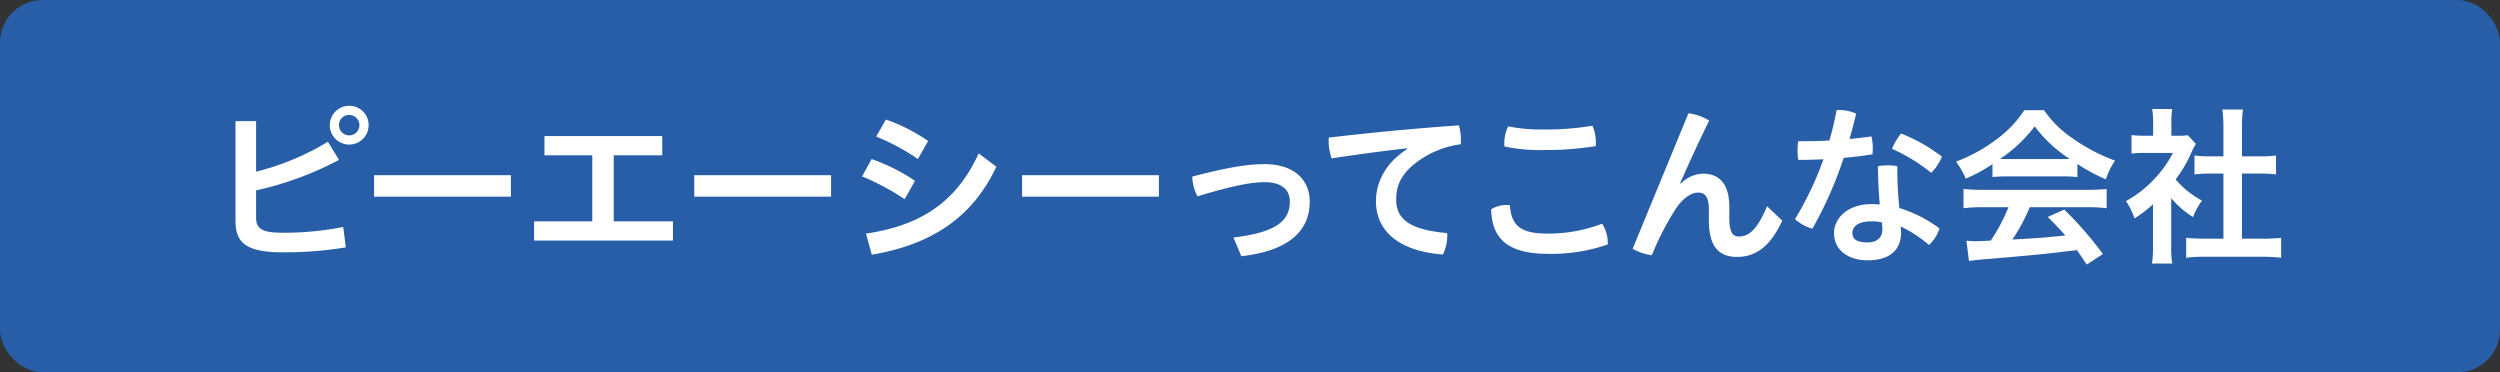
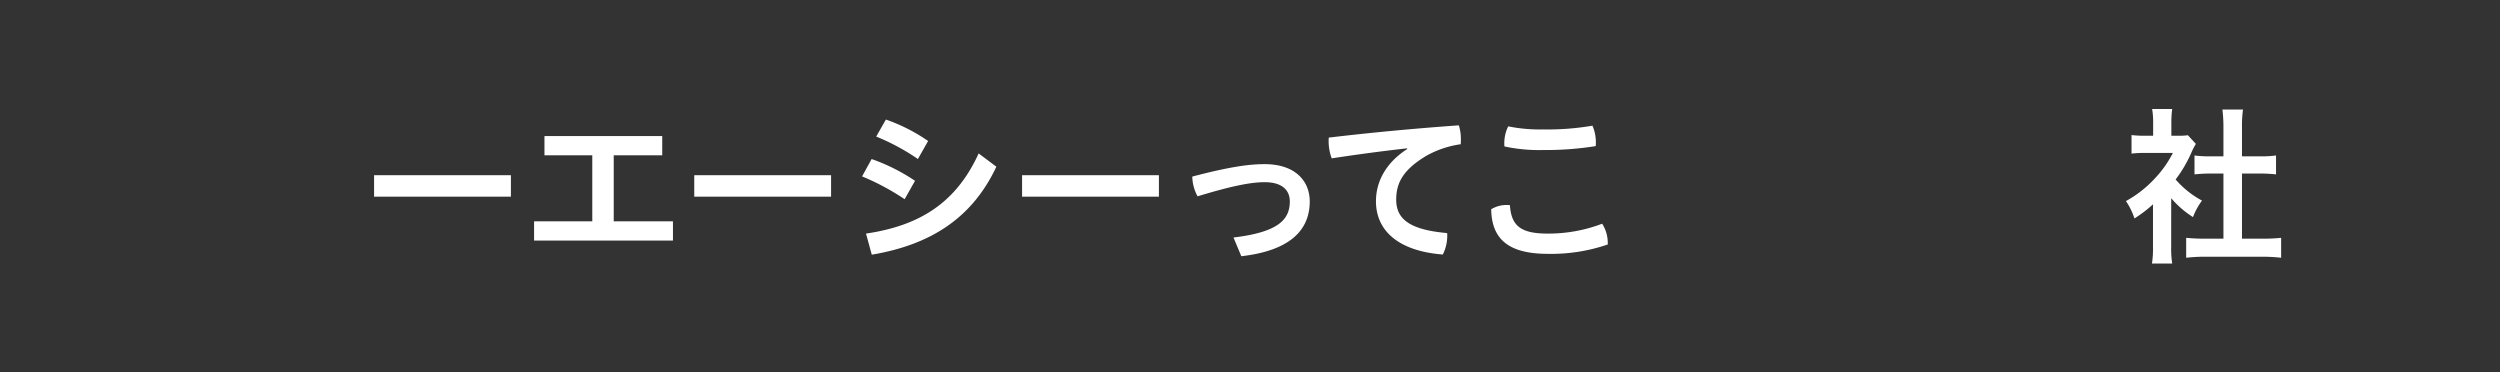
<svg xmlns="http://www.w3.org/2000/svg" width="587.5" height="87.5" viewBox="0 0 587.5 87.5">
  <rect x="0" y="0" width="587.5" height="87.5" fill="#333333" stroke="none" />
  <g id="title_pac" transform="translate(-389.25 -724.438)">
-     <rect id="長方形_886" data-name="長方形 886" width="587.5" height="87.5" rx="10" transform="translate(389.25 724.438)" fill="#275ea7" />
    <g id="グループ_2103" data-name="グループ 2103">
      <g id="グループ_2102" data-name="グループ 2102">
-         <path id="パス_26647" data-name="パス 26647" d="M449.436,775.571c0,2.559,1.28,3.559,6.159,3.559a71.027,71.027,0,0,0,14.318-1.36l.6,4.8a87.858,87.858,0,0,1-14.918,1.159c-8.318,0-11-2.159-11-7.318V752.9h4.839v11.878a60.3,60.3,0,0,0,16.877-7.039l2.6,4.279a77.075,77.075,0,0,1-19.477,7.159Zm26.436-21.717a4.56,4.56,0,1,1-4.56-4.559A4.508,4.508,0,0,1,475.872,753.854Zm-6.959,0a2.4,2.4,0,1,0,2.4-2.4A2.357,2.357,0,0,0,468.913,753.854Z" fill="#fff" />
        <path id="パス_26648" data-name="パス 26648" d="M509.313,765.613v5.039H477.159v-5.039Z" fill="#fff" />
        <path id="パス_26649" data-name="パス 26649" d="M528.437,776.451V760.933H517.2v-4.519h27.675v4.519h-11.4v15.518h13.918v4.519H514.759v-4.519Z" fill="#fff" />
        <path id="パス_26650" data-name="パス 26650" d="M584.553,765.613v5.039H552.4v-5.039Z" fill="#fff" />
        <path id="パス_26651" data-name="パス 26651" d="M594.079,761.813a44.363,44.363,0,0,1,10.2,5.119l-2.44,4.319a56.842,56.842,0,0,0-10-5.359Zm-1.32,17.517c12.518-1.839,21.157-7.159,26.475-18.836l4.16,3.119c-5.8,12.358-15.8,18.4-29.275,20.676Zm4.679-26.8a41.418,41.418,0,0,1,9.918,5.039l-2.4,4.239a51.326,51.326,0,0,0-9.8-5.279Z" fill="#fff" />
        <path id="パス_26652" data-name="パス 26652" d="M661.594,765.613v5.039H629.439v-5.039Z" fill="#fff" />
        <path id="パス_26653" data-name="パス 26653" d="M679.118,780.25c10.4-1.24,13.237-4.119,13.237-8.479,0-2.6-1.759-4.519-5.918-4.519-3.16,0-7.6.84-15.758,3.32a10.023,10.023,0,0,1-1.24-4.64c8.838-2.319,13.358-2.919,17-2.919,7.238,0,10.6,4,10.6,8.758,0,6.959-4.919,11.6-16.077,12.878Z" fill="#fff" />
        <path id="パス_26654" data-name="パス 26654" d="M719.918,759.294c-5.4.6-11.758,1.439-17.717,2.359a11.685,11.685,0,0,1-.721-4.079,4.975,4.975,0,0,1,.041-.8c9.4-1.12,19.8-2.12,30.555-2.88a10.731,10.731,0,0,1,.48,3.32,10.1,10.1,0,0,1-.04,1.12,22.986,22.986,0,0,0-8.079,2.719c-5.4,3.24-7.079,6.319-7.079,10.278,0,4.4,2.839,7.08,11.958,7.879a3.437,3.437,0,0,1,.04.64,9.911,9.911,0,0,1-1.04,4.4c-10.757-.839-15.717-5.838-15.717-12.518,0-4.359,2.12-8.918,7.359-12.278Z" fill="#fff" />
        <path id="パス_26655" data-name="パス 26655" d="M767.076,781.57v.32a40.888,40.888,0,0,1-14.077,2.2c-9.478,0-13.2-3.639-13.318-10.478a6.944,6.944,0,0,1,3.639-1,4.831,4.831,0,0,1,.76.04c.32,4.8,2.48,6.679,8.839,6.679a35.4,35.4,0,0,0,12.838-2.319A8.38,8.38,0,0,1,767.076,781.57Zm-15.237-21.876a38.61,38.61,0,0,1-9.038-.84,3.877,3.877,0,0,1-.04-.68,8.91,8.91,0,0,1,.92-4.039,37.59,37.59,0,0,0,8.118.719,62.781,62.781,0,0,0,11.679-.88,9.827,9.827,0,0,1,.8,3.92,6.2,6.2,0,0,1-.04.88A74.578,74.578,0,0,1,751.839,759.694Z" fill="#fff" />
-         <path id="パス_26656" data-name="パス 26656" d="M786.039,751.055a12.565,12.565,0,0,1,4.879,1.72c-2.76,5.559-5.279,11.2-6.839,14.717l.16.08a7.613,7.613,0,0,1,5.319-2.319c3.759,0,6.079,2.479,6.079,7.8v2.48c0,3.6.84,4.479,2.24,4.479,2.159,0,4.2-1.28,6.639-7.119l3.559,3.4c-2.84,6.2-6.359,8.518-10.6,8.518-4.36,0-6.639-2.479-6.639-8.638v-2.36c0-2.96-.8-4.119-2.52-4.119-1.519,0-3.4,1.159-5.039,3.479a64.384,64.384,0,0,0-5.839,11.239,11.638,11.638,0,0,1-4.519-1.52Z" fill="#fff" />
-         <path id="パス_26657" data-name="パス 26657" d="M820.84,750.335a3.432,3.432,0,0,1,.639-.04,10.025,10.025,0,0,1,3.96.84c-.44,1.96-.96,3.959-1.56,5.959q2.64-.24,5.159-.6a11.975,11.975,0,0,1,.32,2.8c0,.479-.04.959-.08,1.4-2.119.36-4.439.64-6.758.84a91.205,91.205,0,0,1-7.359,16.637,9.676,9.676,0,0,1-4.08-2.239,76.434,76.434,0,0,0,6.68-14.078c-2.04.12-4.04.16-5.919.16a12.469,12.469,0,0,1-.16-2.16,13.735,13.735,0,0,1,.16-2.239h1.679c1.8,0,3.719-.04,5.639-.16A70.817,70.817,0,0,0,820.84,750.335Zm24.2,27.795a9.224,9.224,0,0,1-2.479,3.88,29.377,29.377,0,0,0-6.68-4.359,9.008,9.008,0,0,1,.12,1.4c0,4.36-2.919,6.559-7.839,6.559-4.638,0-7.918-2.439-7.918-6.4,0-3.279,2.959-6.8,8.838-6.8.641,0,1.28.041,1.92.081-.24-2.56-.4-5.36-.439-9a13.7,13.7,0,0,1,2.239-.2,14.705,14.705,0,0,1,2.319.2,90.692,90.692,0,0,0,.481,9.838A30.56,30.56,0,0,1,845.036,778.13Zm-15.958-1.679c-3.239,0-4.518,1.279-4.518,2.719,0,1.4.919,2.24,3.559,2.24,2.159,0,3.479-1.12,3.479-3a14.551,14.551,0,0,0-.119-1.72A11.1,11.1,0,0,0,829.078,776.451Zm16.518-15.2a11.247,11.247,0,0,1-2.52,3.8,41.3,41.3,0,0,0-9.2-5.64,14.686,14.686,0,0,1,2.119-3.6A39.283,39.283,0,0,1,845.6,761.253Z" fill="#fff" />
-         <path id="パス_26658" data-name="パス 26658" d="M857.48,763.013a36.218,36.218,0,0,1-6.279,3.4,19.593,19.593,0,0,0-2.279-4,37.62,37.62,0,0,0,9.839-5.479,26.081,26.081,0,0,0,6.2-6.6h4.64a24.669,24.669,0,0,0,6.638,6.559,41.755,41.755,0,0,0,10.038,5.279,18.646,18.646,0,0,0-2.159,4.4,41.114,41.114,0,0,1-6.679-3.6v3.08a29.135,29.135,0,0,0-3.519-.161H860.84a30.3,30.3,0,0,0-3.36.161Zm-2.2,10.118a35.823,35.823,0,0,0-4.6.24v-4.519c1.28.12,2.8.2,4.6.2h24.436c1.92,0,3.279-.08,4.6-.2v4.519a35.823,35.823,0,0,0-4.6-.24H866.239a41.718,41.718,0,0,1-4.079,7.6c6.919-.4,6.919-.4,12.438-.96-1.24-1.4-1.92-2.119-4.119-4.359l3.878-1.72a84.755,84.755,0,0,1,9.08,10.438l-3.8,2.48c-1.28-1.92-1.68-2.48-2.32-3.4q-4.918.6-7.079.84c-3.879.4-11.637,1.08-13.2,1.2-2.2.16-4.159.36-5.079.52l-.6-4.759c1.04.08,1.72.12,2.241.12.319,0,1.439-.04,3.479-.16a41.728,41.728,0,0,0,4.159-7.839Zm18.6-11.318c.64,0,.96,0,1.72-.04a32.079,32.079,0,0,1-8.2-7.638,33.4,33.4,0,0,1-8.119,7.638c.64.04.92.04,1.6.04Z" fill="#fff" />
        <path id="パス_26659" data-name="パス 26659" d="M899.48,782.37a21.947,21.947,0,0,0,.241,4h-4.76a23.2,23.2,0,0,0,.24-4.079v-9.838a29.662,29.662,0,0,1-4.359,3.319,15.523,15.523,0,0,0-2-4.08,26.517,26.517,0,0,0,6.759-5.279,25.629,25.629,0,0,0,4.279-6.039h-6.4a26.07,26.07,0,0,0-3.319.161v-4.36a23.125,23.125,0,0,0,3.079.16h2v-3.279a17.534,17.534,0,0,0-.24-3h4.72a21.445,21.445,0,0,0-.2,3.04v3.239h1.639a13.7,13.7,0,0,0,2.239-.12l1.88,2.04c-.36.6-.559,1-.88,1.639a30.593,30.593,0,0,1-3.878,6.719,21.7,21.7,0,0,0,6.2,4.96,16.468,16.468,0,0,0-2.119,3.879,22.361,22.361,0,0,1-5.12-4.439Zm16.637-1.84h4.68a43.213,43.213,0,0,0,4.519-.2v4.679a39.865,39.865,0,0,0-4.479-.24H907.4a37.9,37.9,0,0,0-4.4.24V780.33a44.664,44.664,0,0,0,4.479.2h4.279V765.213h-2.919c-1.36,0-2.64.079-3.88.2v-4.438a26.239,26.239,0,0,0,3.88.2h2.919v-6.919a34.1,34.1,0,0,0-.239-4.079h4.838a26.959,26.959,0,0,0-.24,4.079v6.919h4.159a25.011,25.011,0,0,0,3.84-.2v4.438c-1.24-.12-2.479-.2-3.84-.2h-4.159Z" fill="#fff" />
      </g>
    </g>
  </g>
</svg>